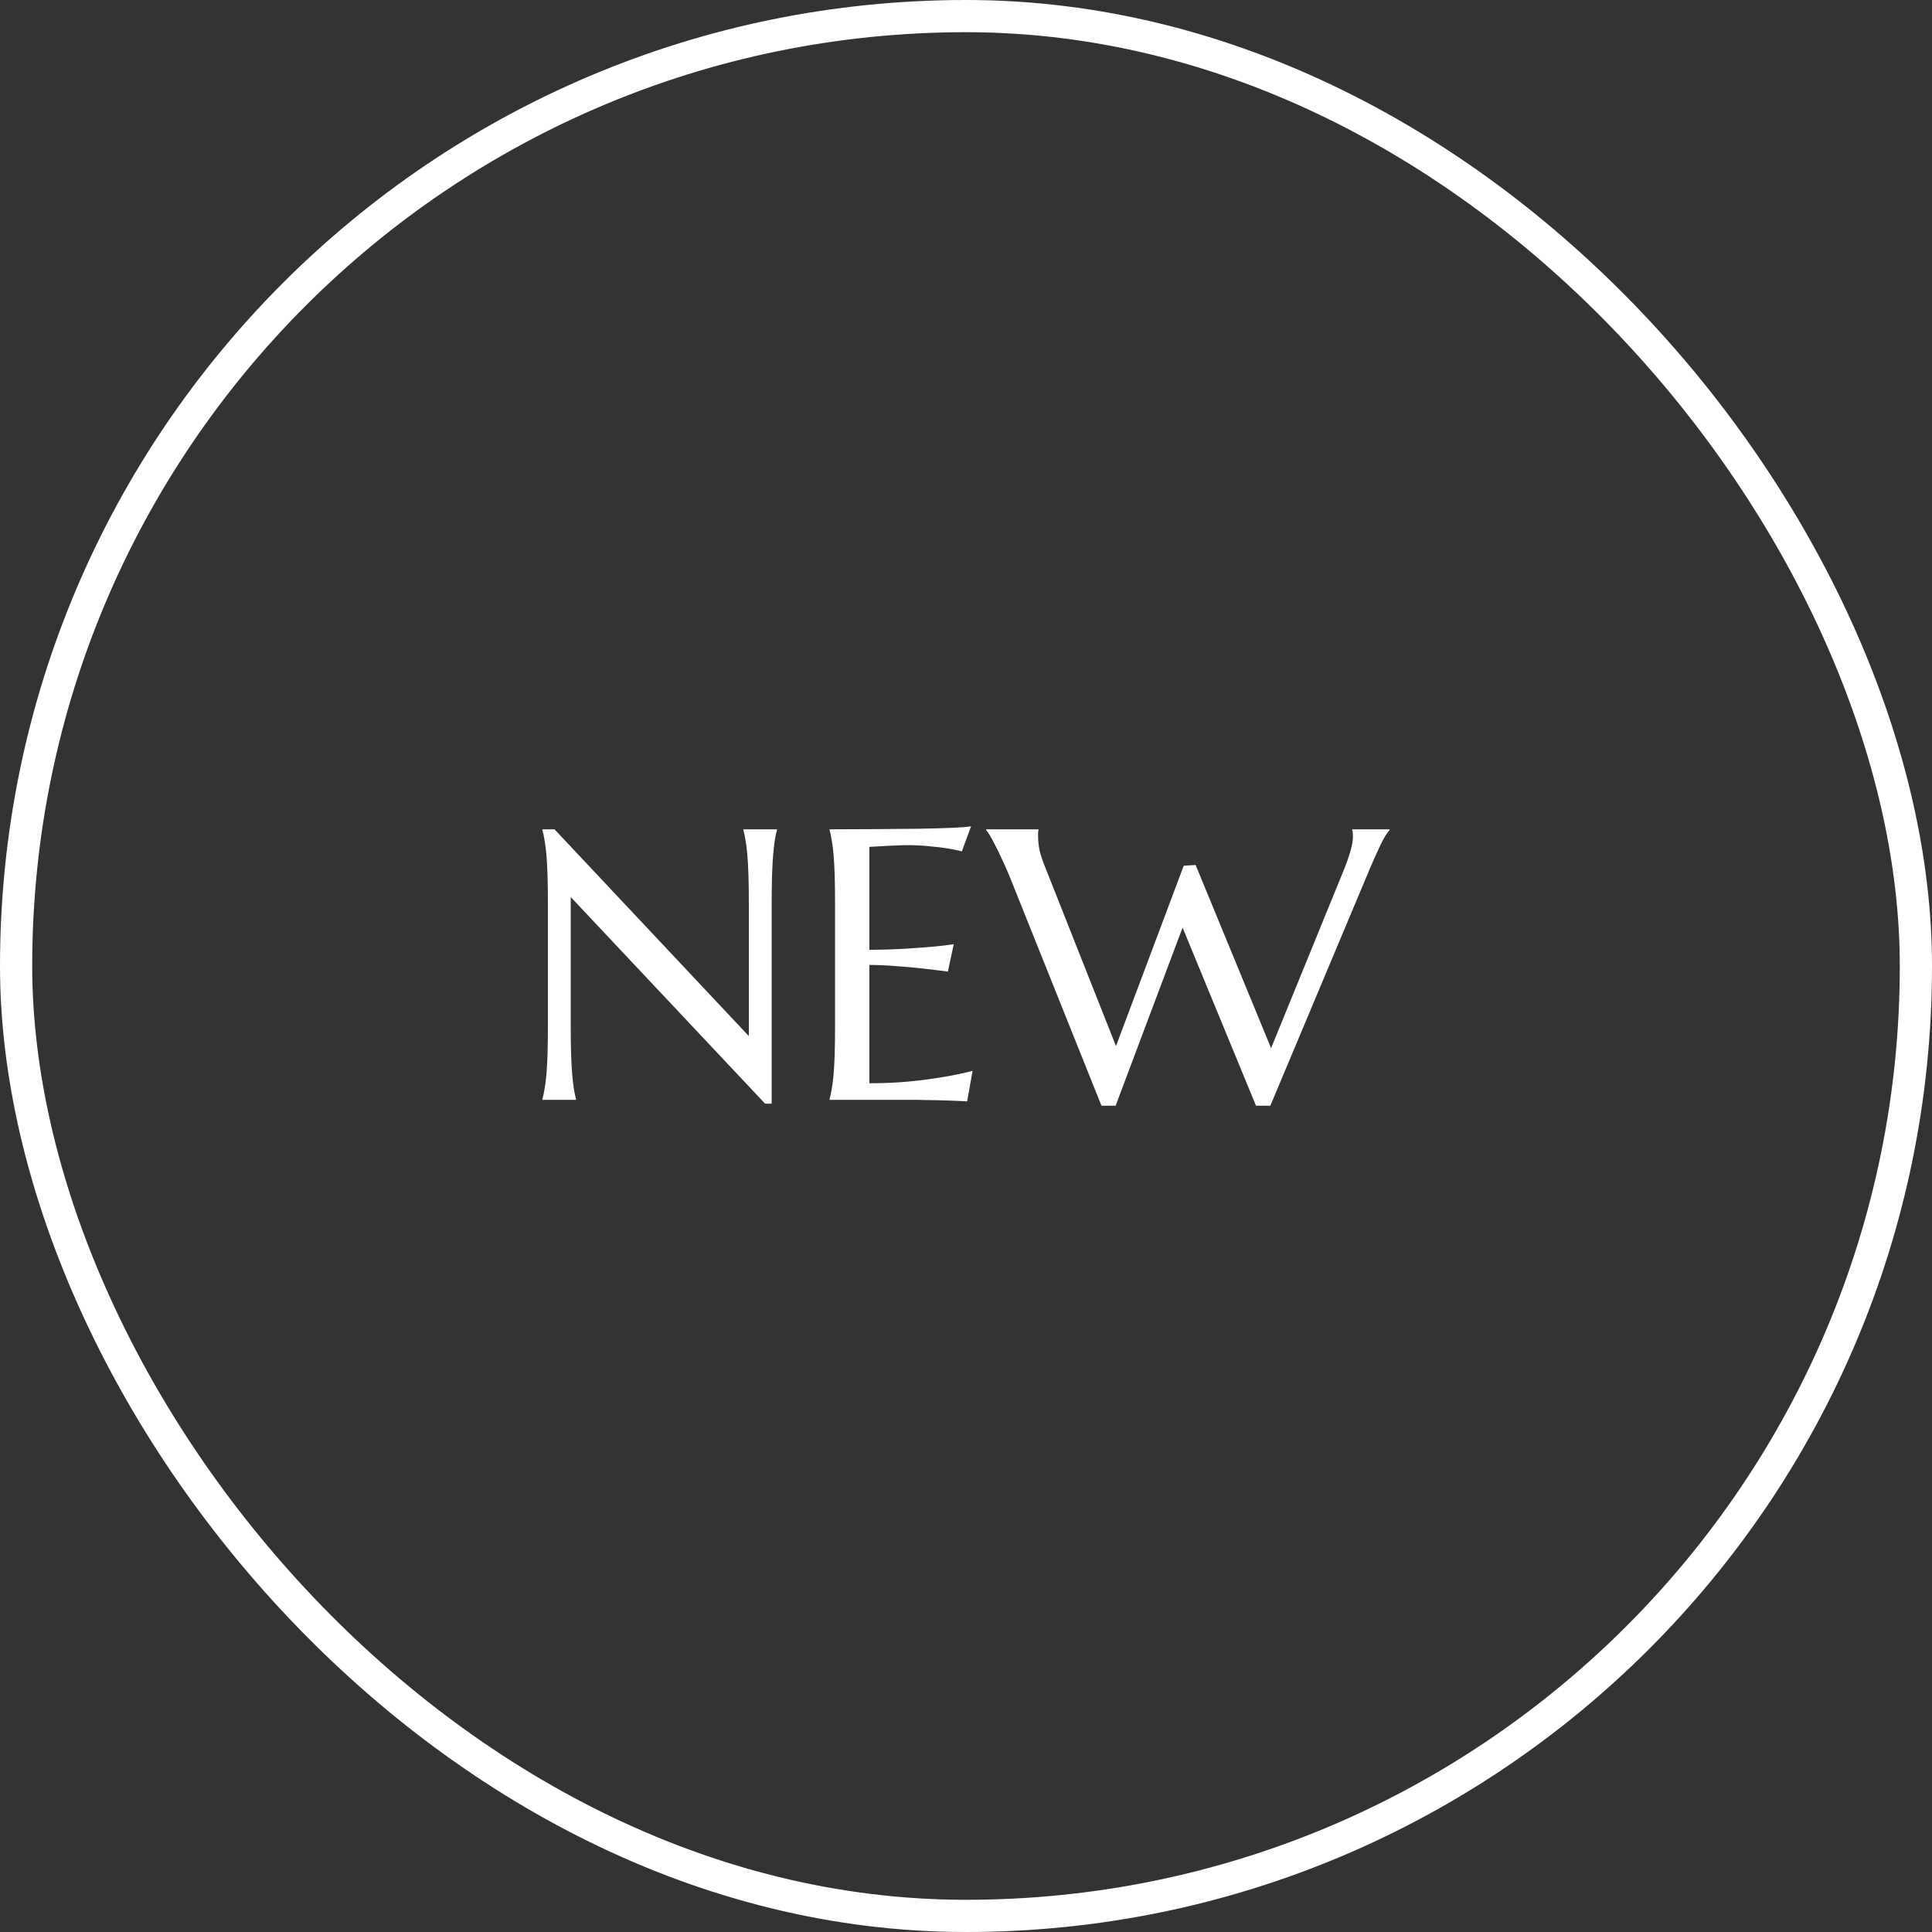
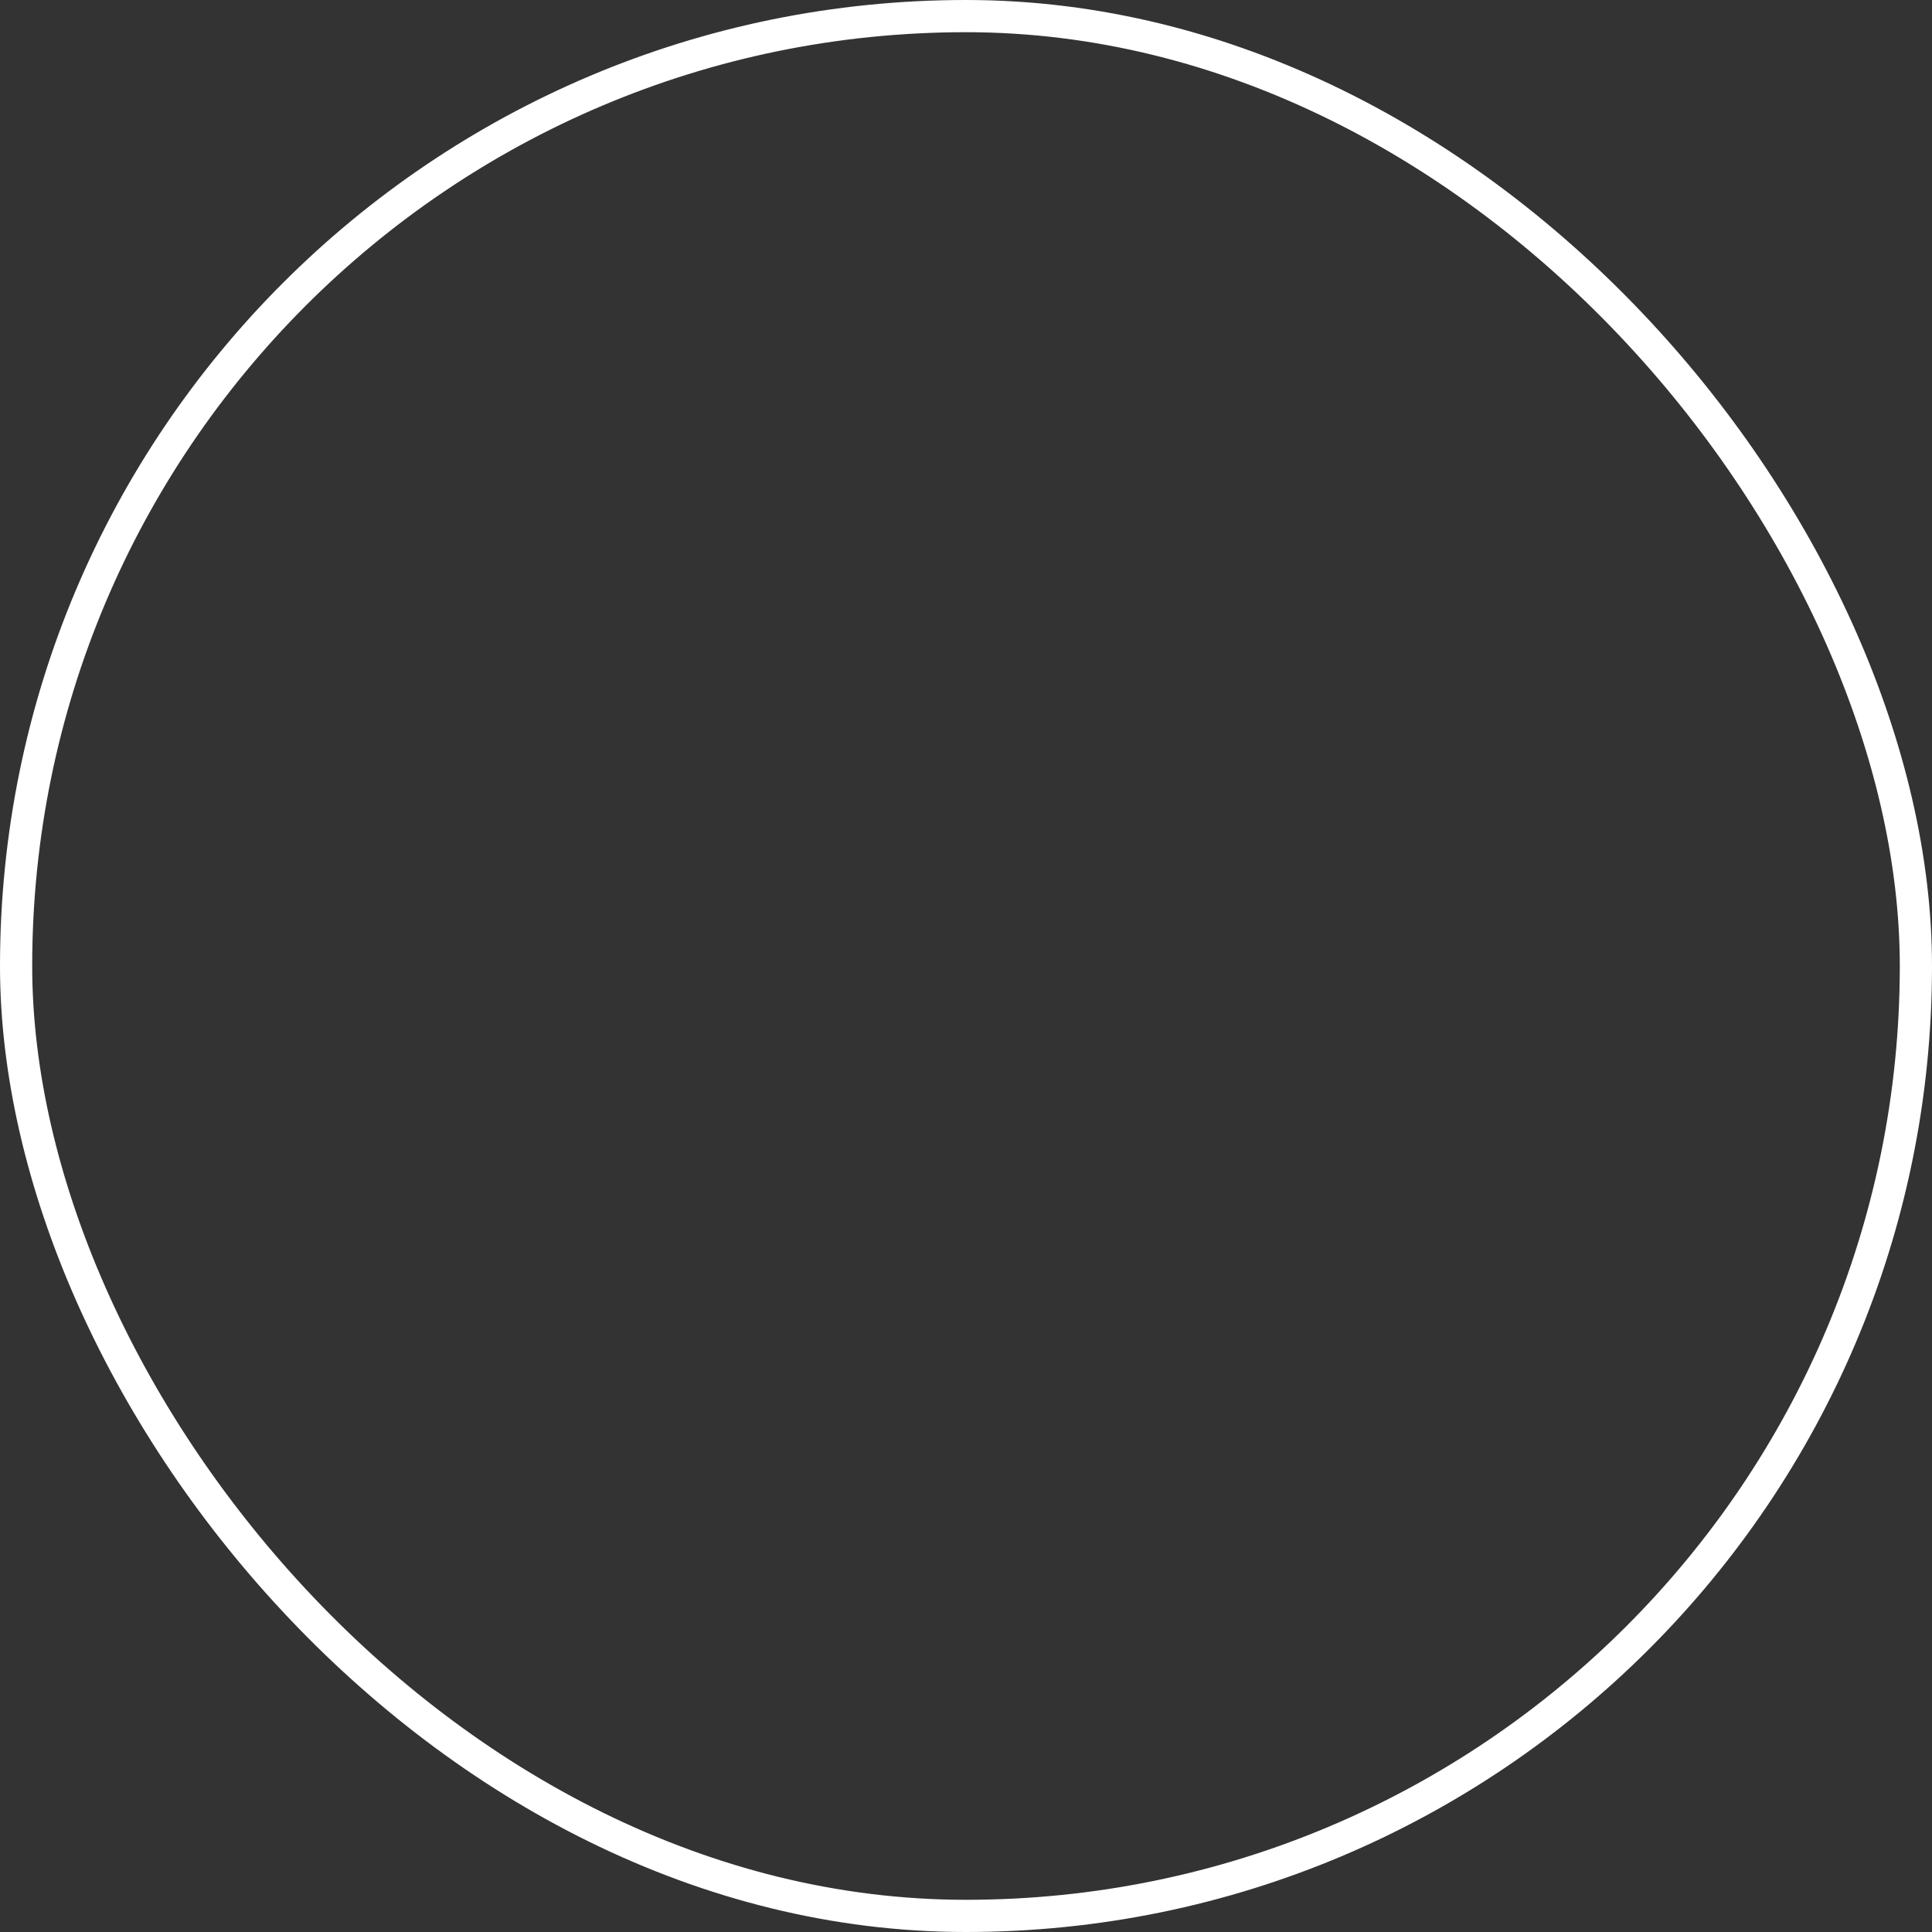
<svg xmlns="http://www.w3.org/2000/svg" width="120" height="120" viewBox="0 0 120 120" fill="none">
  <rect x="0" y="0" width="120" height="120" fill="#333333" stroke="none" />
  <rect x="1" y="1" width="118" height="118" rx="59" stroke="white" stroke-width="2" />
-   <path d="M74.262 53.725L78.949 65.103L83.508 53.935C83.688 53.475 83.82 53.084 83.906 52.764C83.992 52.443 84.035 52.17 84.035 51.943C84.035 51.873 84.031 51.803 84.023 51.732C84.016 51.654 84.004 51.596 83.988 51.557V51.51H86.309V51.557C86.152 51.728 85.981 52.002 85.793 52.377C85.613 52.752 85.402 53.217 85.16 53.772L78.902 68.678H78.012L73.453 57.615L69.293 68.678H68.414L62.672 54.346C62.531 54.01 62.387 53.685 62.238 53.373C62.098 53.06 61.961 52.779 61.828 52.529C61.703 52.279 61.59 52.068 61.488 51.897C61.379 51.725 61.301 51.611 61.254 51.557V51.51H64.5V51.557C64.484 51.643 64.477 51.709 64.477 51.756C64.477 51.803 64.477 51.857 64.477 51.92C64.477 52.185 64.504 52.467 64.559 52.764C64.621 53.06 64.738 53.42 64.91 53.842L69.316 64.975L73.523 53.772L74.262 53.725Z" fill="white" />
-   <path d="M51.527 51.51C52.504 51.51 53.473 51.506 54.434 51.498C55.402 51.49 56.289 51.482 57.094 51.475C57.898 51.459 58.586 51.44 59.156 51.416C59.727 51.393 60.113 51.361 60.316 51.322L59.742 52.881C59.484 52.81 59.184 52.748 58.84 52.693C58.543 52.647 58.18 52.603 57.75 52.565C57.328 52.518 56.84 52.494 56.285 52.494C56.098 52.494 55.871 52.502 55.605 52.518C55.348 52.525 55.098 52.537 54.855 52.553C54.574 52.568 54.289 52.584 54 52.6V58.998C54.805 58.99 55.531 58.967 56.18 58.928C56.828 58.889 57.379 58.85 57.832 58.81C58.363 58.764 58.832 58.709 59.238 58.647L58.875 60.346C58.336 60.275 57.785 60.209 57.223 60.147C56.738 60.092 56.211 60.045 55.641 60.006C55.07 59.959 54.523 59.935 54 59.935V67.283C54.922 67.283 55.77 67.244 56.543 67.166C57.316 67.088 57.992 66.998 58.57 66.897C59.242 66.787 59.855 66.658 60.41 66.51L60.07 68.408C59.977 68.4 59.836 68.393 59.648 68.385C59.461 68.377 59.25 68.369 59.016 68.361C58.789 68.353 58.547 68.346 58.289 68.338C58.039 68.338 57.801 68.334 57.574 68.326C57.348 68.326 57.145 68.322 56.965 68.314C56.793 68.314 56.668 68.314 56.59 68.314H51.527V68.268C51.574 68.103 51.617 67.9 51.656 67.658C51.703 67.416 51.742 67.115 51.773 66.756C51.805 66.397 51.828 65.971 51.844 65.478C51.859 64.978 51.867 64.397 51.867 63.732V56.103C51.867 55.44 51.859 54.861 51.844 54.369C51.828 53.869 51.805 53.44 51.773 53.08C51.742 52.713 51.703 52.408 51.656 52.166C51.617 51.924 51.574 51.721 51.527 51.557V51.51Z" fill="white" />
-   <path d="M34.441 51.51L46.512 64.353V56.103C46.512 55.44 46.504 54.861 46.488 54.369C46.473 53.869 46.449 53.44 46.418 53.08C46.387 52.713 46.348 52.408 46.301 52.166C46.262 51.924 46.219 51.721 46.172 51.557V51.51H48.258V51.557C48.211 51.721 48.168 51.924 48.129 52.166C48.09 52.408 48.055 52.713 48.023 53.08C47.992 53.44 47.969 53.869 47.953 54.369C47.938 54.861 47.93 55.44 47.93 56.103V68.549H47.52L35.449 55.717V63.732C35.449 64.397 35.457 64.978 35.473 65.478C35.488 65.971 35.512 66.397 35.543 66.756C35.574 67.115 35.609 67.416 35.648 67.658C35.688 67.9 35.73 68.103 35.777 68.268V68.314H33.691V68.268C33.738 68.103 33.781 67.9 33.82 67.658C33.867 67.416 33.906 67.115 33.938 66.756C33.969 66.397 33.992 65.971 34.008 65.478C34.023 64.978 34.031 64.397 34.031 63.732V56.103C34.031 55.44 34.023 54.861 34.008 54.369C33.992 53.869 33.969 53.44 33.938 53.08C33.906 52.713 33.867 52.408 33.82 52.166C33.781 51.924 33.738 51.721 33.691 51.557V51.51H34.441Z" fill="white" />
</svg>